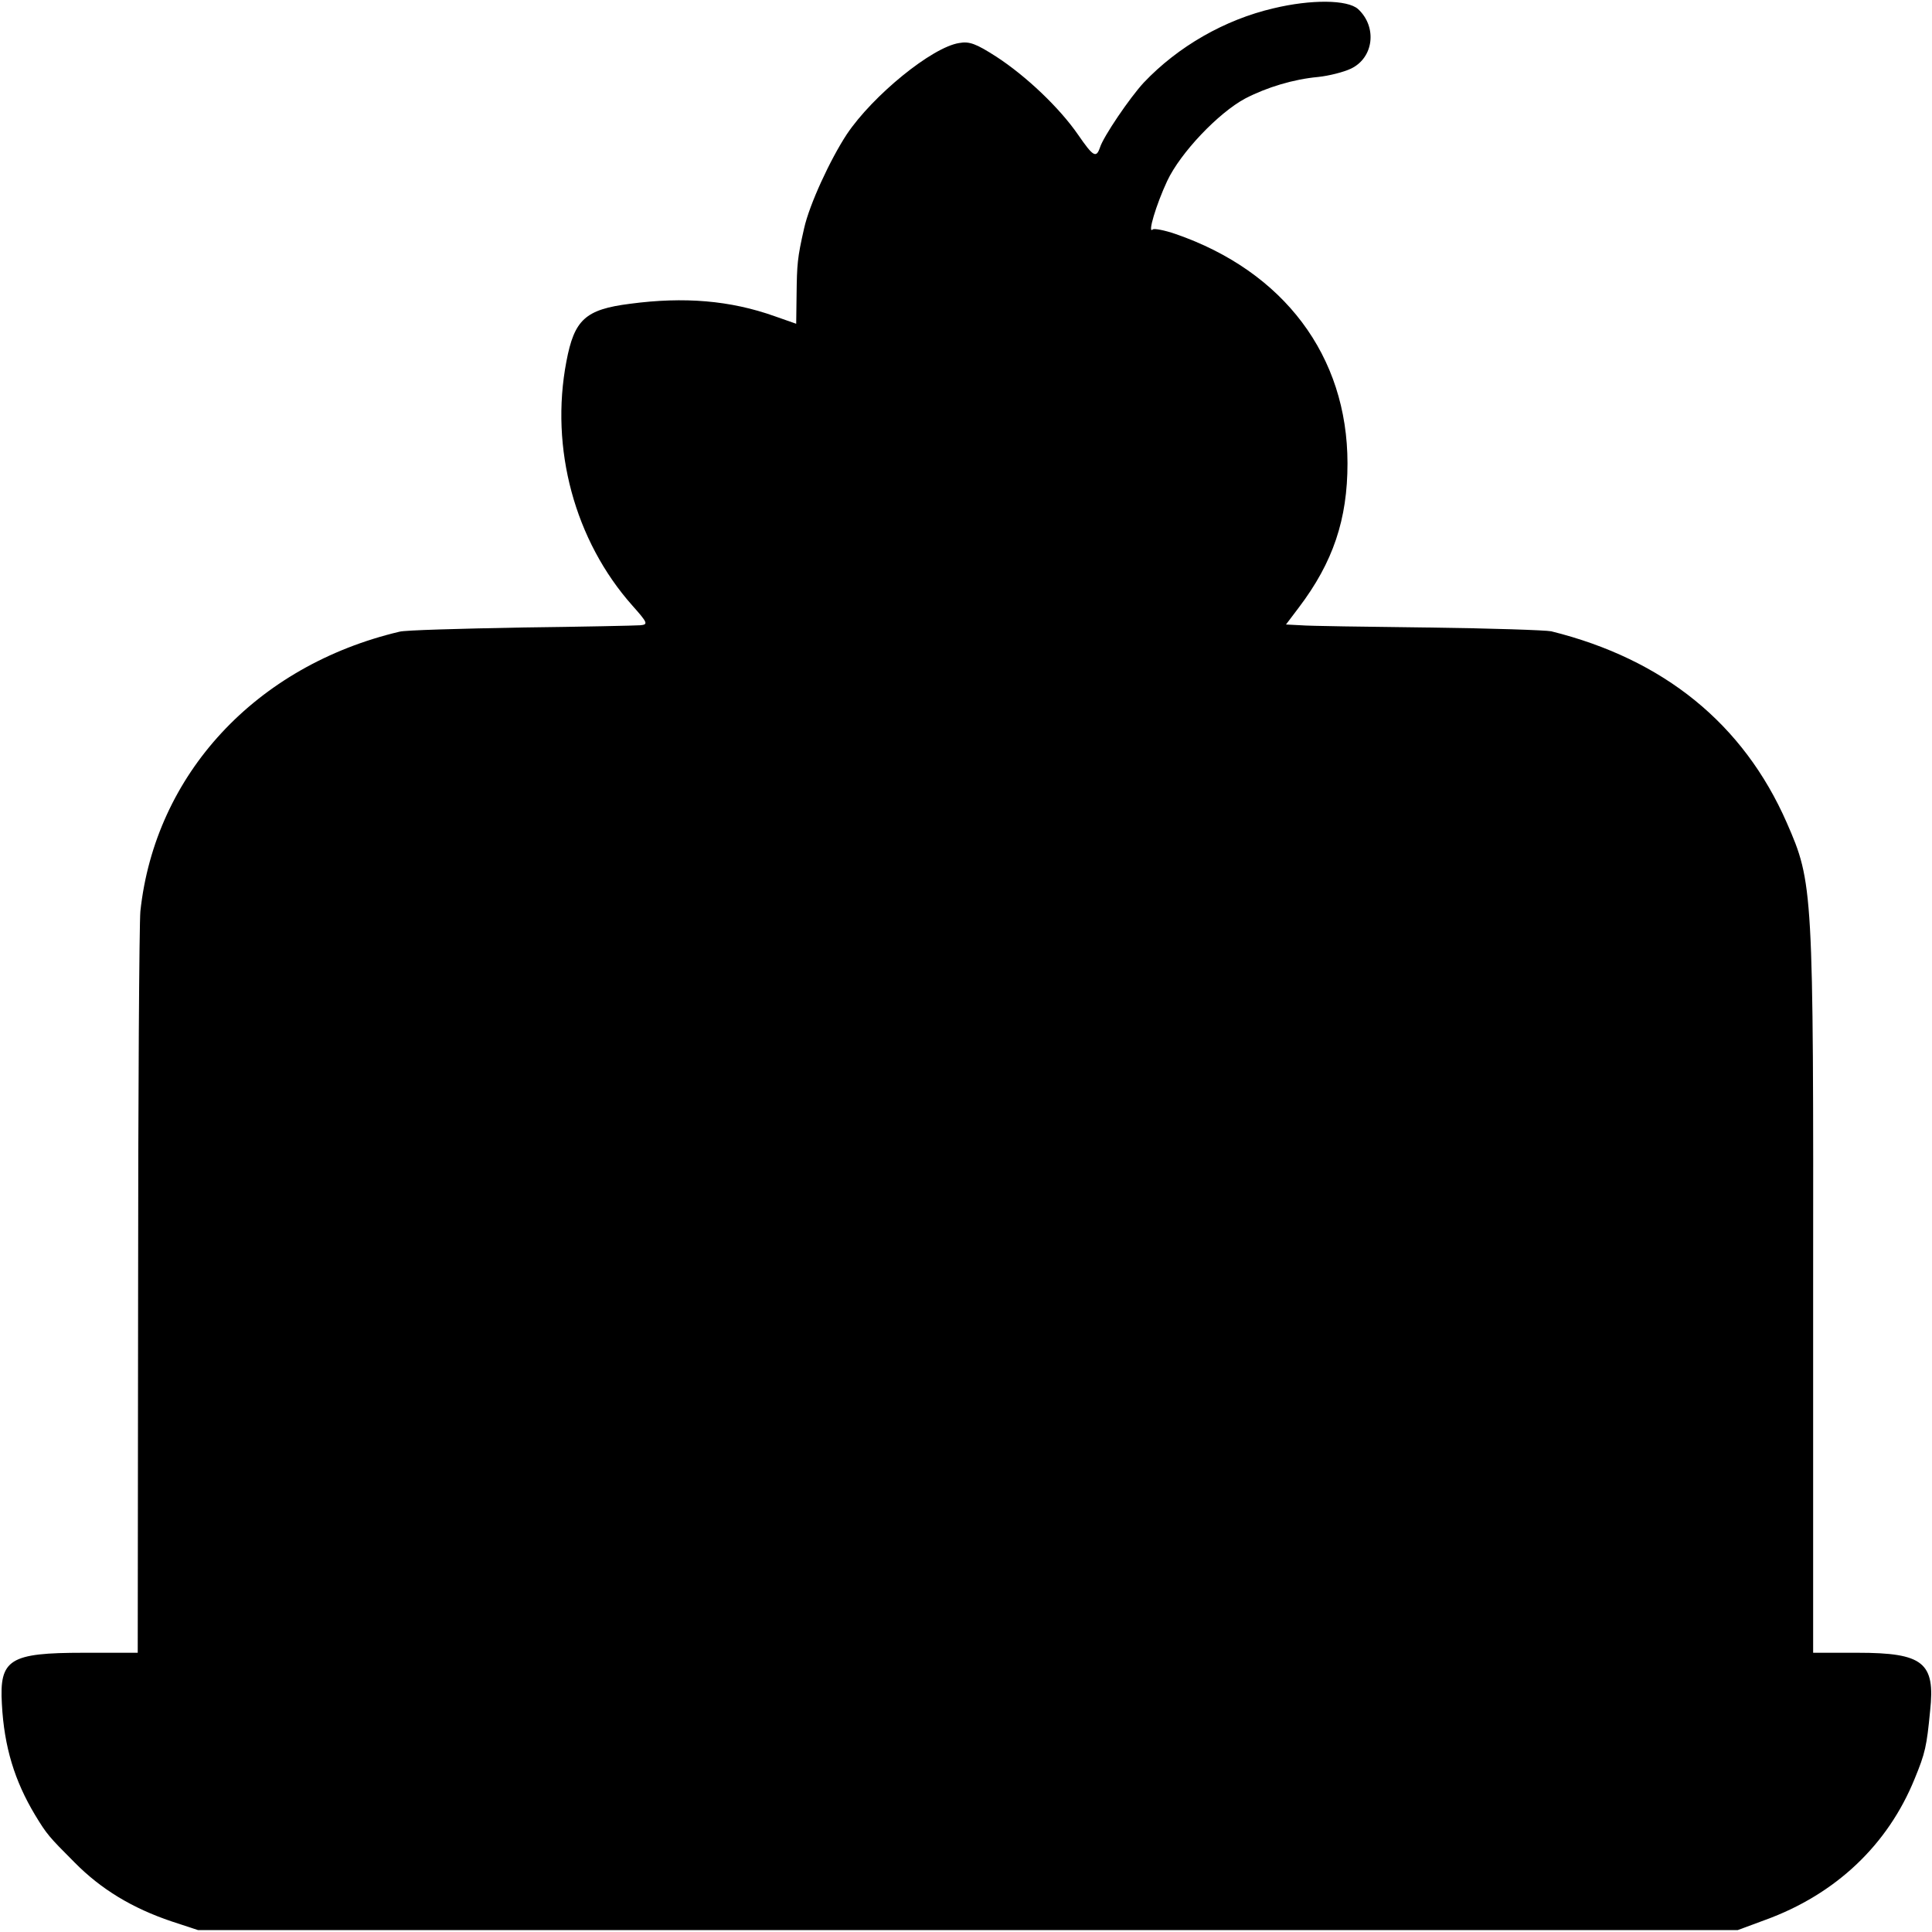
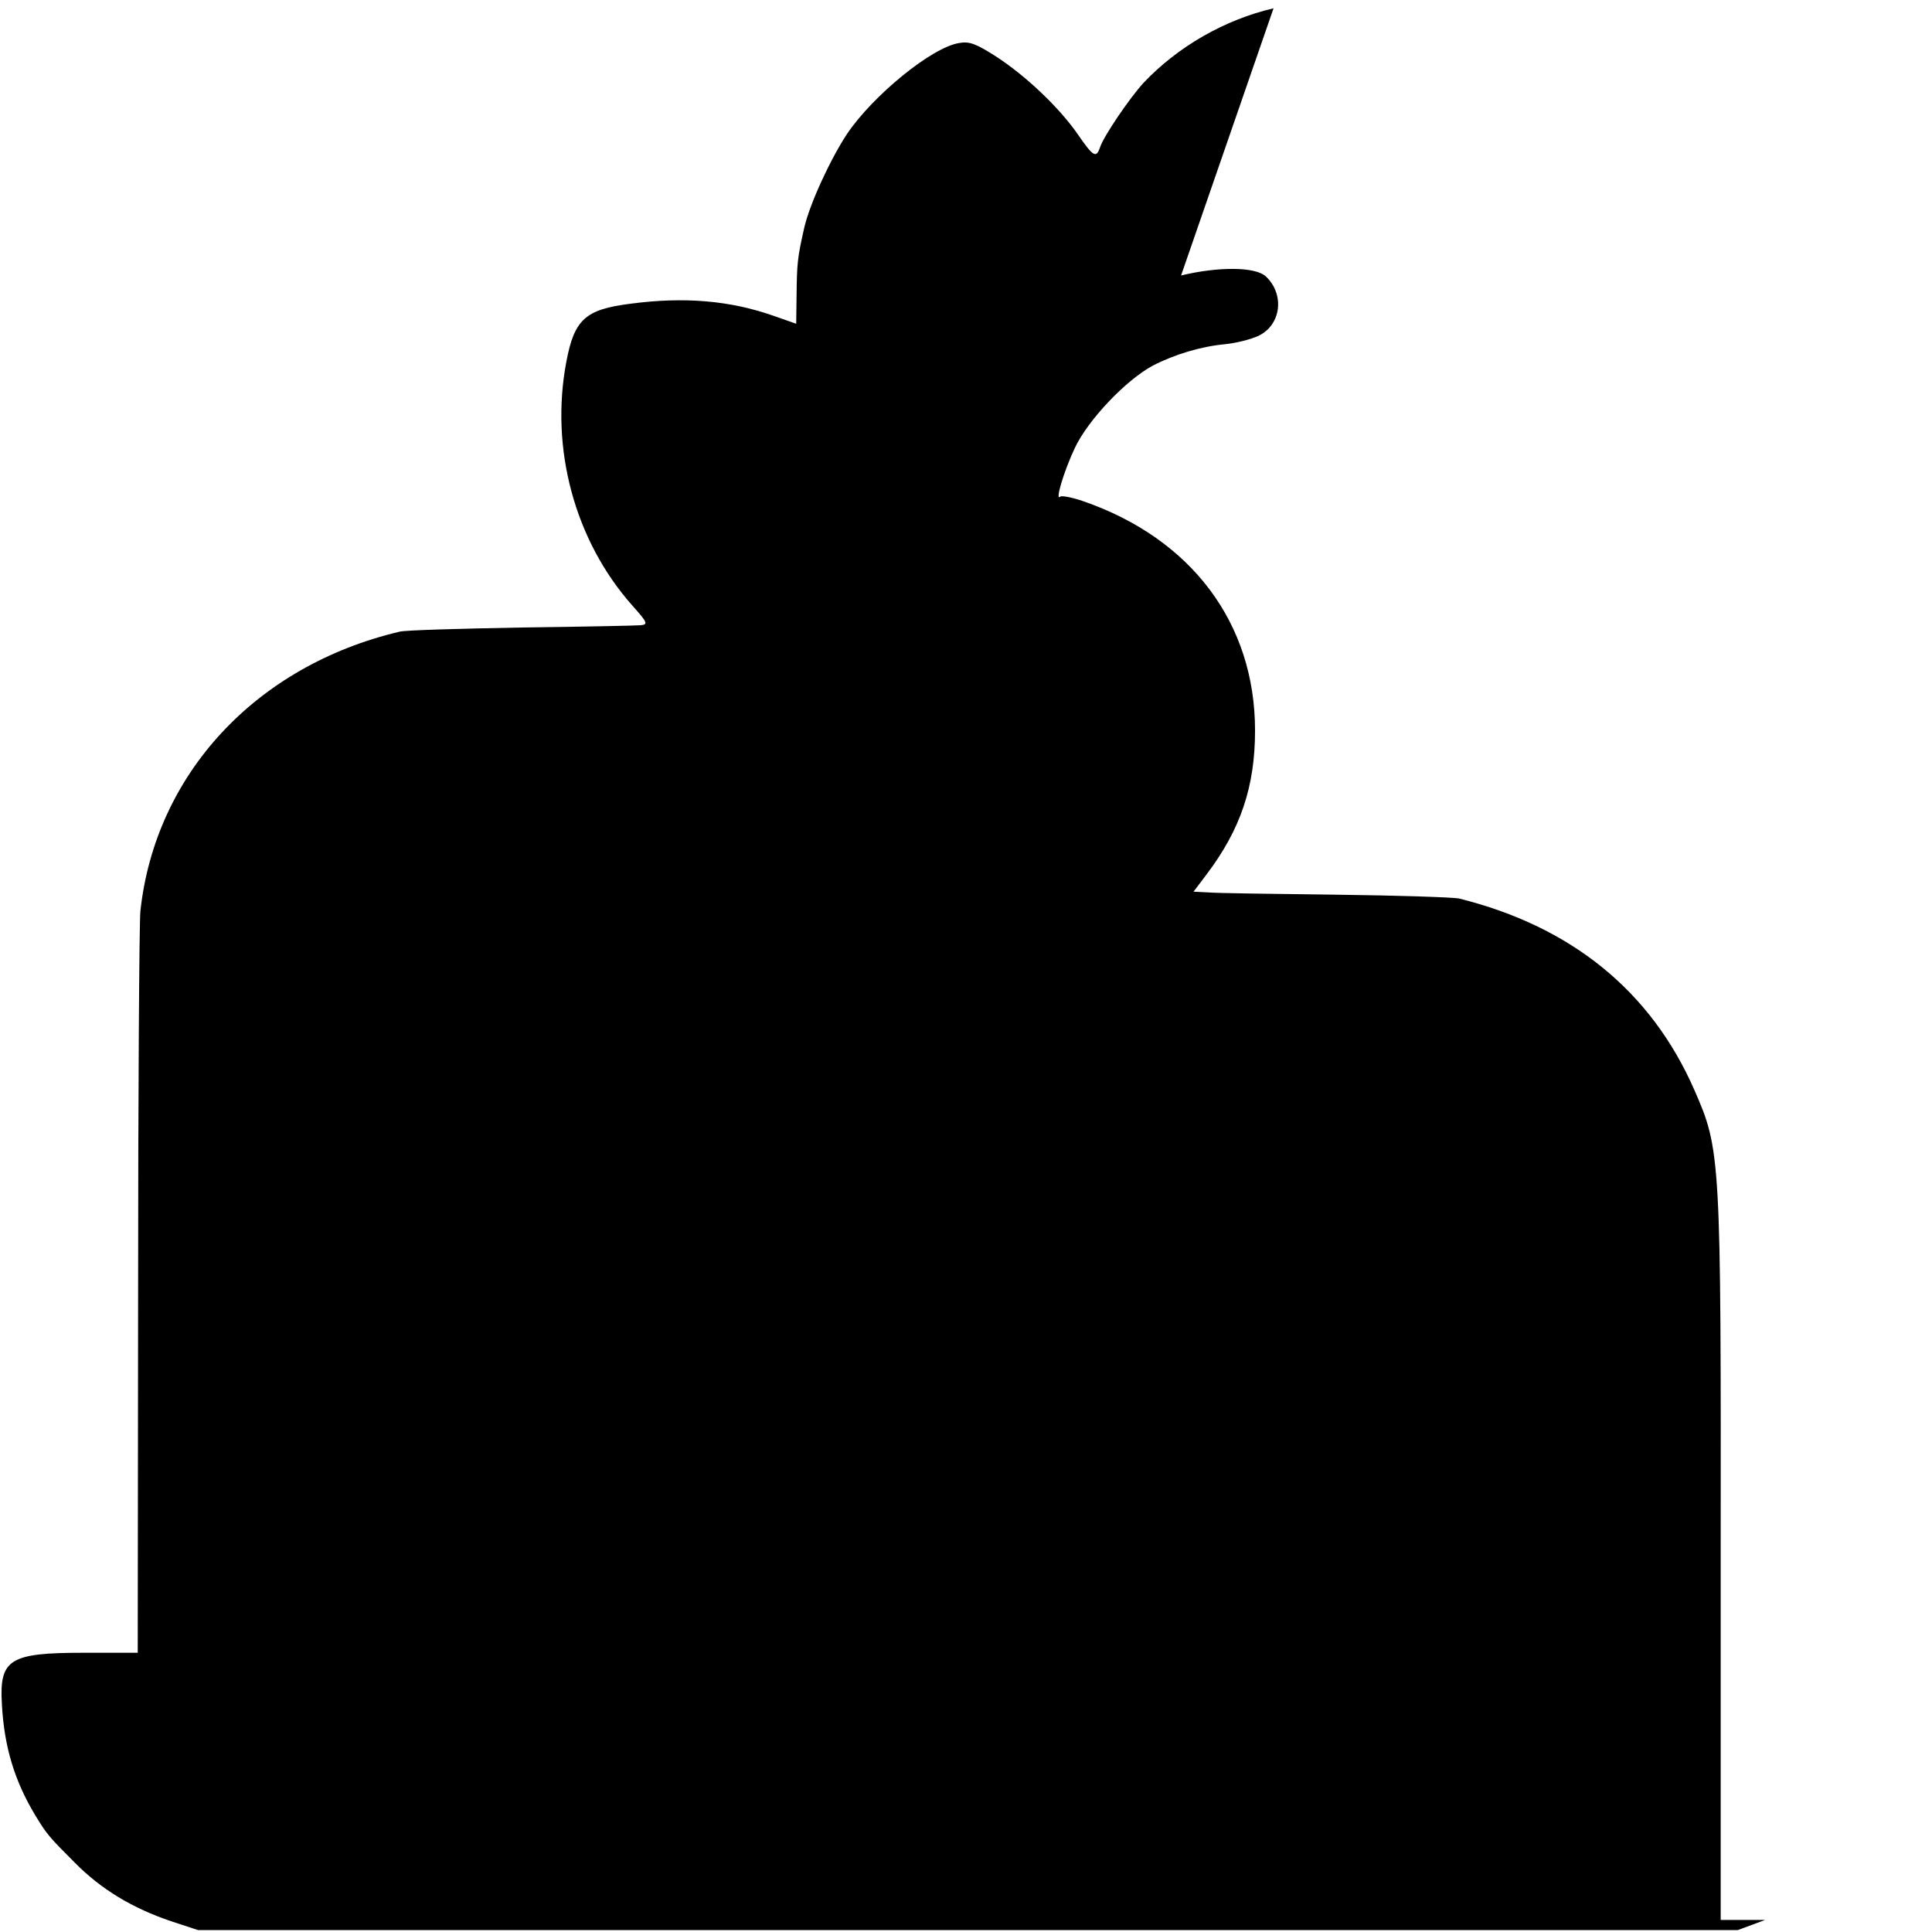
<svg xmlns="http://www.w3.org/2000/svg" version="1.0" width="512pt" height="512pt" viewBox="0 0 512 512" preserveAspectRatio="xMidYMid meet">
  <g transform="translate(0,512) scale(0.1,-0.1)" fill="#000000" stroke="none">
-     <path d="M3375 5098 c-129 -30 -253 -101 -344 -197 -37 -40 -107 -143 -116 -172 -10 -29 -18 -24 -58 34 -49 71 -137 155 -217 207 -53 34 -71 41 -98 36 -72 -11 -229 -139 -298 -242 -44 -67 -99 -186 -113 -249 -18 -79 -19 -95 -20 -177 l-1 -76 -57 20 c-118 42 -240 52 -383 33 -119 -15 -148 -42 -169 -153 -44 -230 22 -475 175 -647 41 -46 42 -50 21 -52 -12 -1 -155 -4 -317 -6 -162 -3 -307 -7 -321 -11 -381 -90 -648 -378 -687 -741 -3 -33 -6 -489 -6 -1012 l-1 -953 -143 0 c-197 0 -224 -17 -217 -136 6 -114 34 -204 88 -294 31 -51 36 -57 105 -126 70 -71 153 -121 257 -156 l70 -23 2040 0 2040 0 73 27 c187 68 325 199 396 374 28 68 32 86 41 180 14 128 -18 154 -192 154 l-118 0 0 952 c1 1076 0 1088 -70 1248 -115 262 -326 433 -624 507 -14 3 -161 8 -326 10 -165 2 -317 4 -338 6 l-39 2 34 45 c91 120 129 234 129 382 0 285 -169 509 -456 608 -29 10 -56 15 -60 12 -15 -14 9 66 38 128 35 75 136 181 207 219 58 30 128 51 193 57 29 3 68 13 87 22 61 29 70 111 19 158 -28 25 -124 26 -224 2z" />
+     <path d="M3375 5098 c-129 -30 -253 -101 -344 -197 -37 -40 -107 -143 -116 -172 -10 -29 -18 -24 -58 34 -49 71 -137 155 -217 207 -53 34 -71 41 -98 36 -72 -11 -229 -139 -298 -242 -44 -67 -99 -186 -113 -249 -18 -79 -19 -95 -20 -177 l-1 -76 -57 20 c-118 42 -240 52 -383 33 -119 -15 -148 -42 -169 -153 -44 -230 22 -475 175 -647 41 -46 42 -50 21 -52 -12 -1 -155 -4 -317 -6 -162 -3 -307 -7 -321 -11 -381 -90 -648 -378 -687 -741 -3 -33 -6 -489 -6 -1012 l-1 -953 -143 0 c-197 0 -224 -17 -217 -136 6 -114 34 -204 88 -294 31 -51 36 -57 105 -126 70 -71 153 -121 257 -156 l70 -23 2040 0 2040 0 73 27 l-118 0 0 952 c1 1076 0 1088 -70 1248 -115 262 -326 433 -624 507 -14 3 -161 8 -326 10 -165 2 -317 4 -338 6 l-39 2 34 45 c91 120 129 234 129 382 0 285 -169 509 -456 608 -29 10 -56 15 -60 12 -15 -14 9 66 38 128 35 75 136 181 207 219 58 30 128 51 193 57 29 3 68 13 87 22 61 29 70 111 19 158 -28 25 -124 26 -224 2z" />
  </g>
</svg>